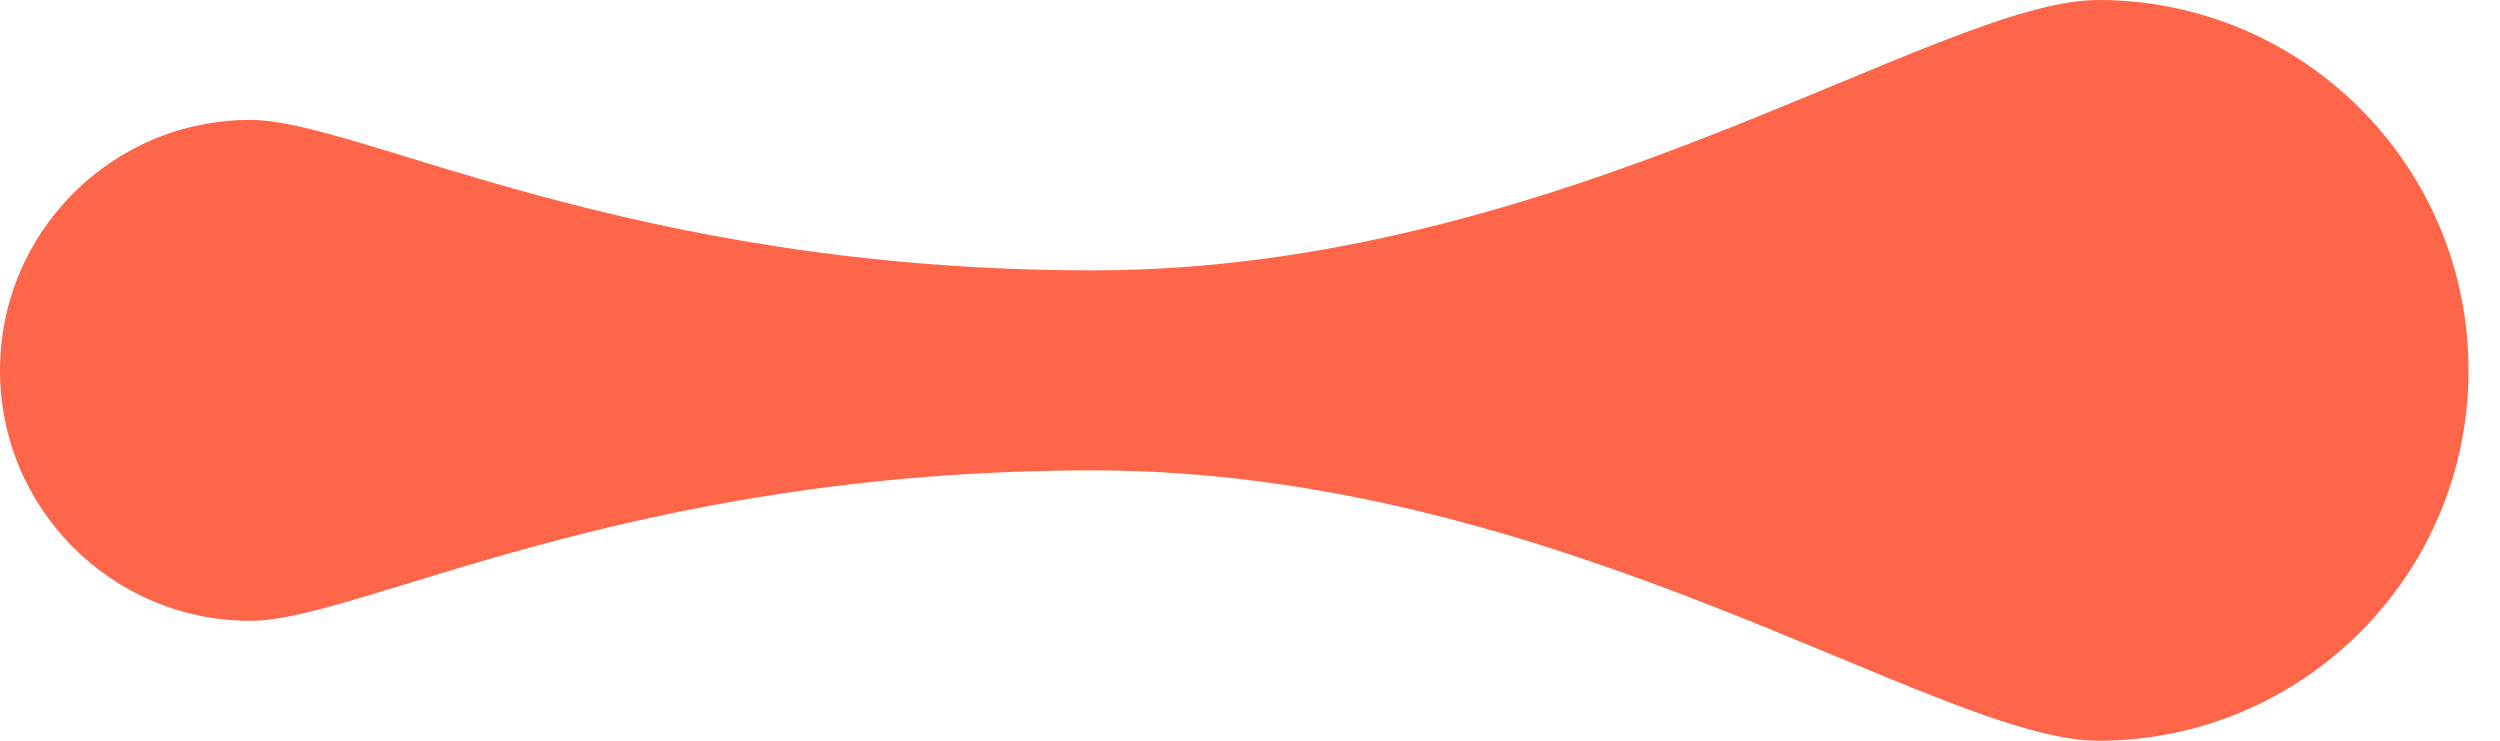
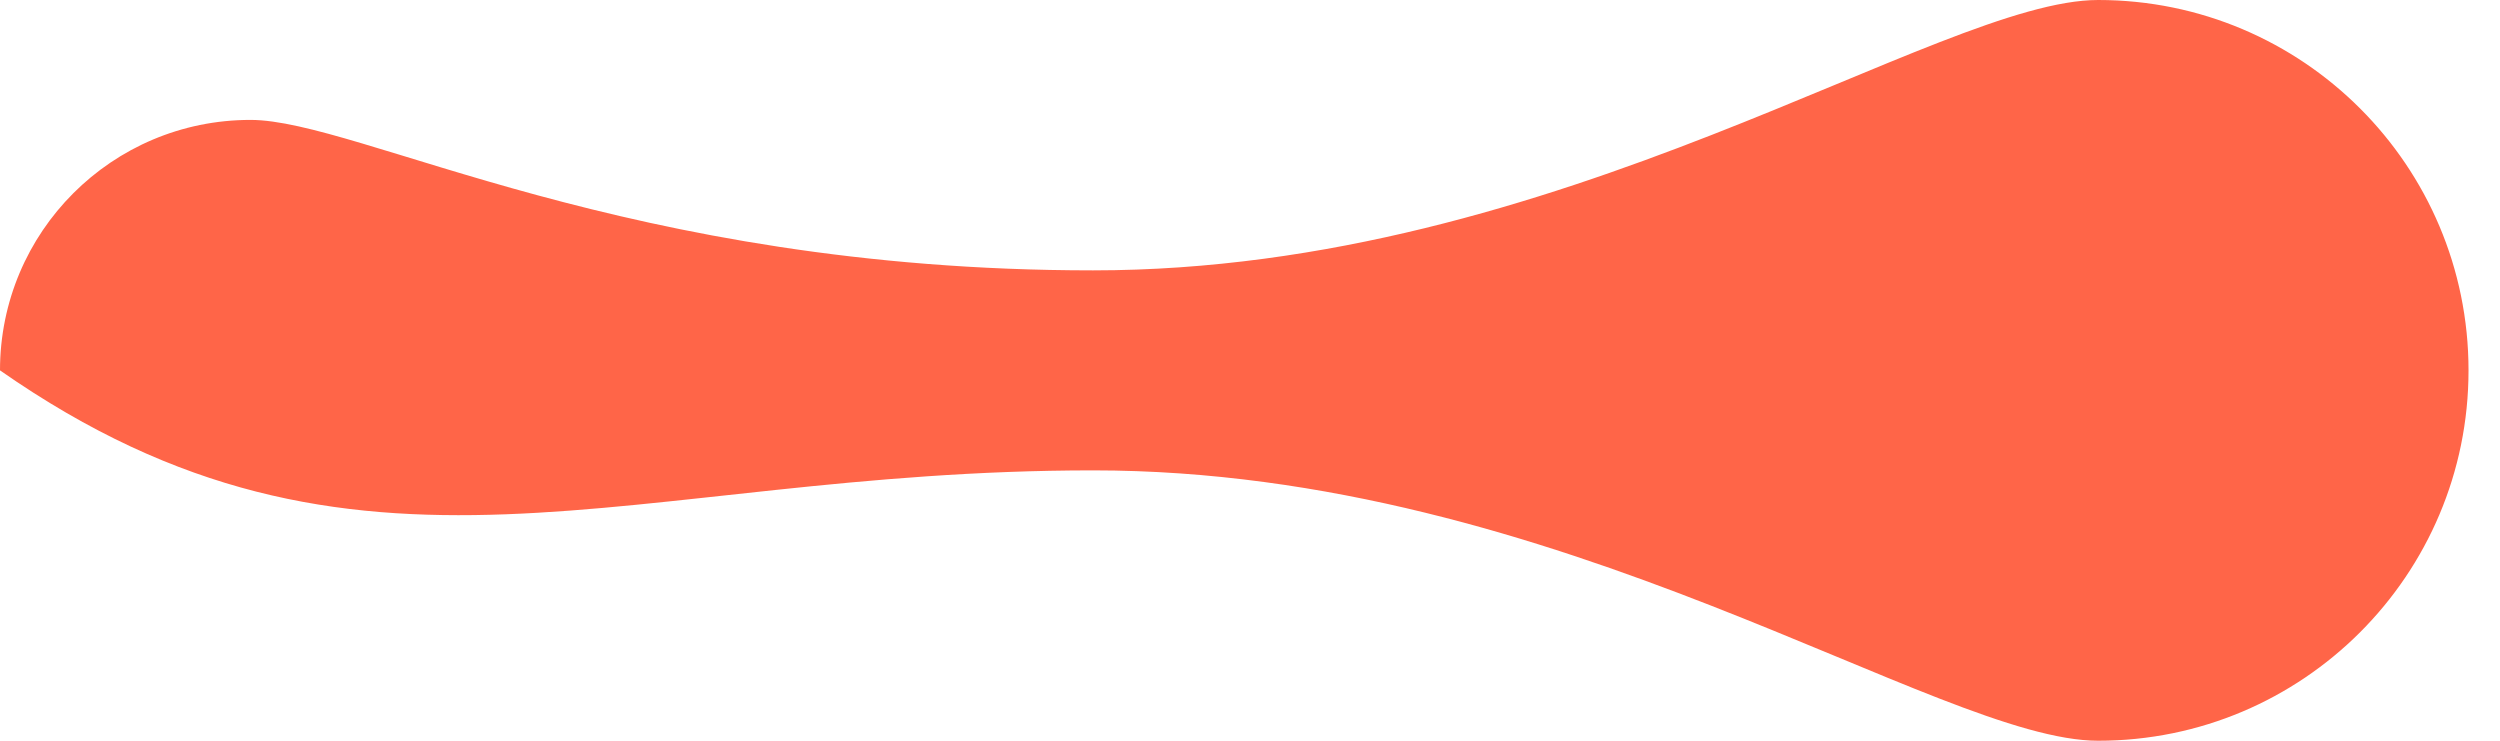
<svg xmlns="http://www.w3.org/2000/svg" width="54" height="16" viewBox="0 0 54 16" fill="none">
-   <path d="M5.41 2.59C2.42 2.59 0 5.01 0 8C0 10.99 2.42 13.41 5.41 13.41C7.75 13.41 13.51 10.16 23.61 10.16C33.71 10.16 41.86 16 45.32 16C49.74 16 53.32 12.42 53.32 8C53.32 3.58 49.74 0 45.32 0C41.87 0 33.71 5.84 23.61 5.84C13.51 5.84 7.75 2.59 5.41 2.59Z" fill="#FF6548" />
+   <path d="M5.41 2.59C2.42 2.59 0 5.01 0 8C7.75 13.41 13.51 10.16 23.61 10.16C33.71 10.16 41.86 16 45.32 16C49.74 16 53.32 12.42 53.32 8C53.32 3.58 49.74 0 45.32 0C41.87 0 33.71 5.84 23.61 5.84C13.51 5.84 7.75 2.59 5.41 2.59Z" fill="#FF6548" />
</svg>